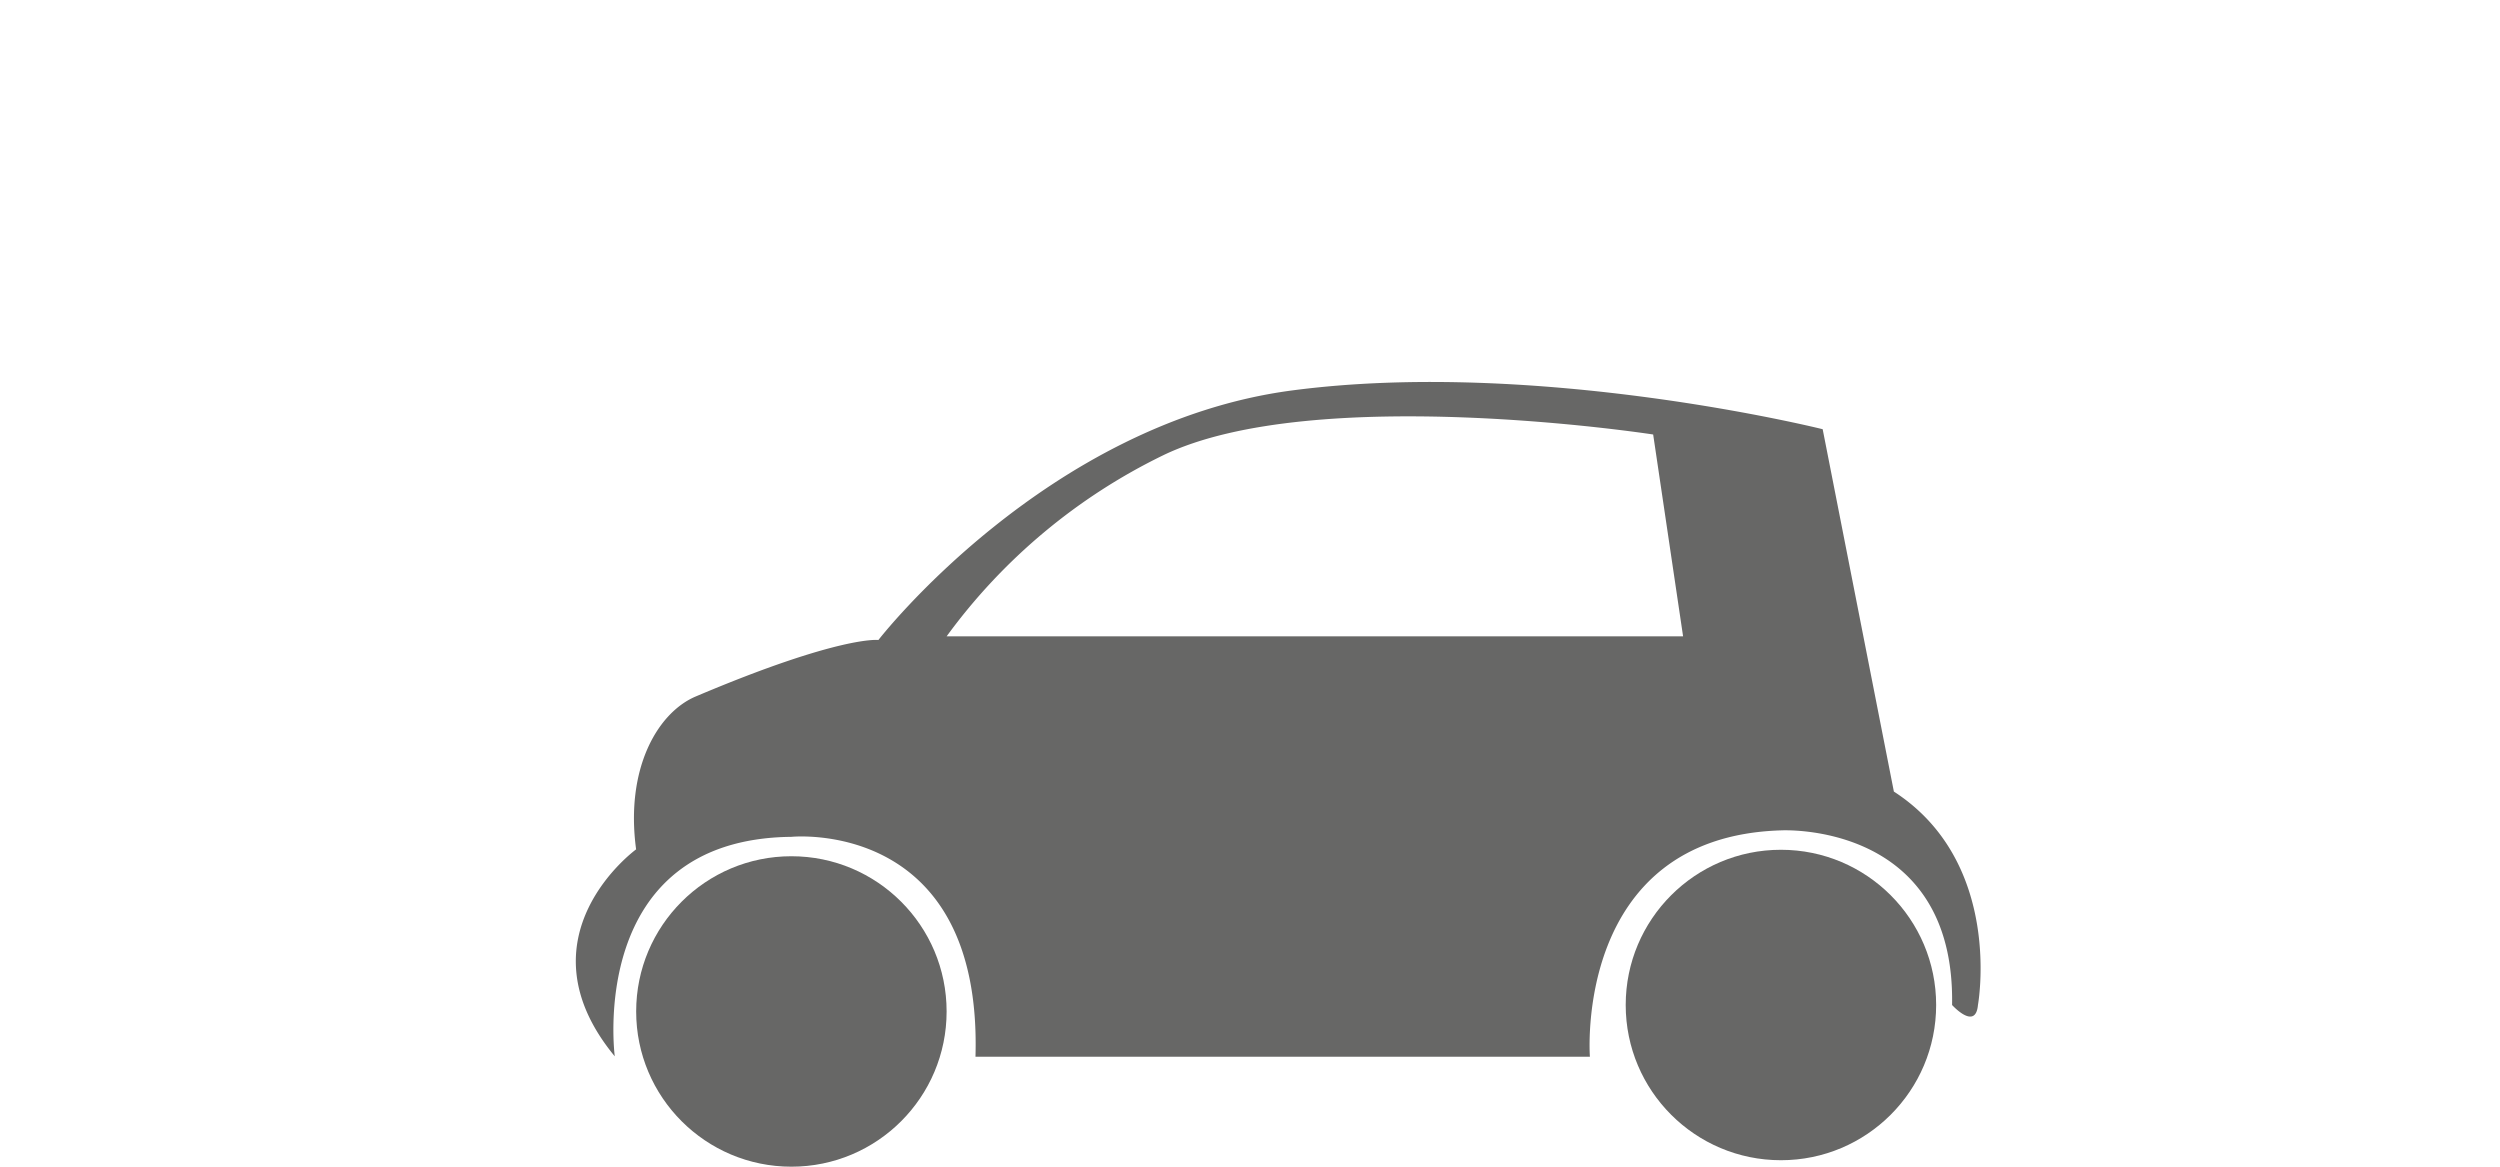
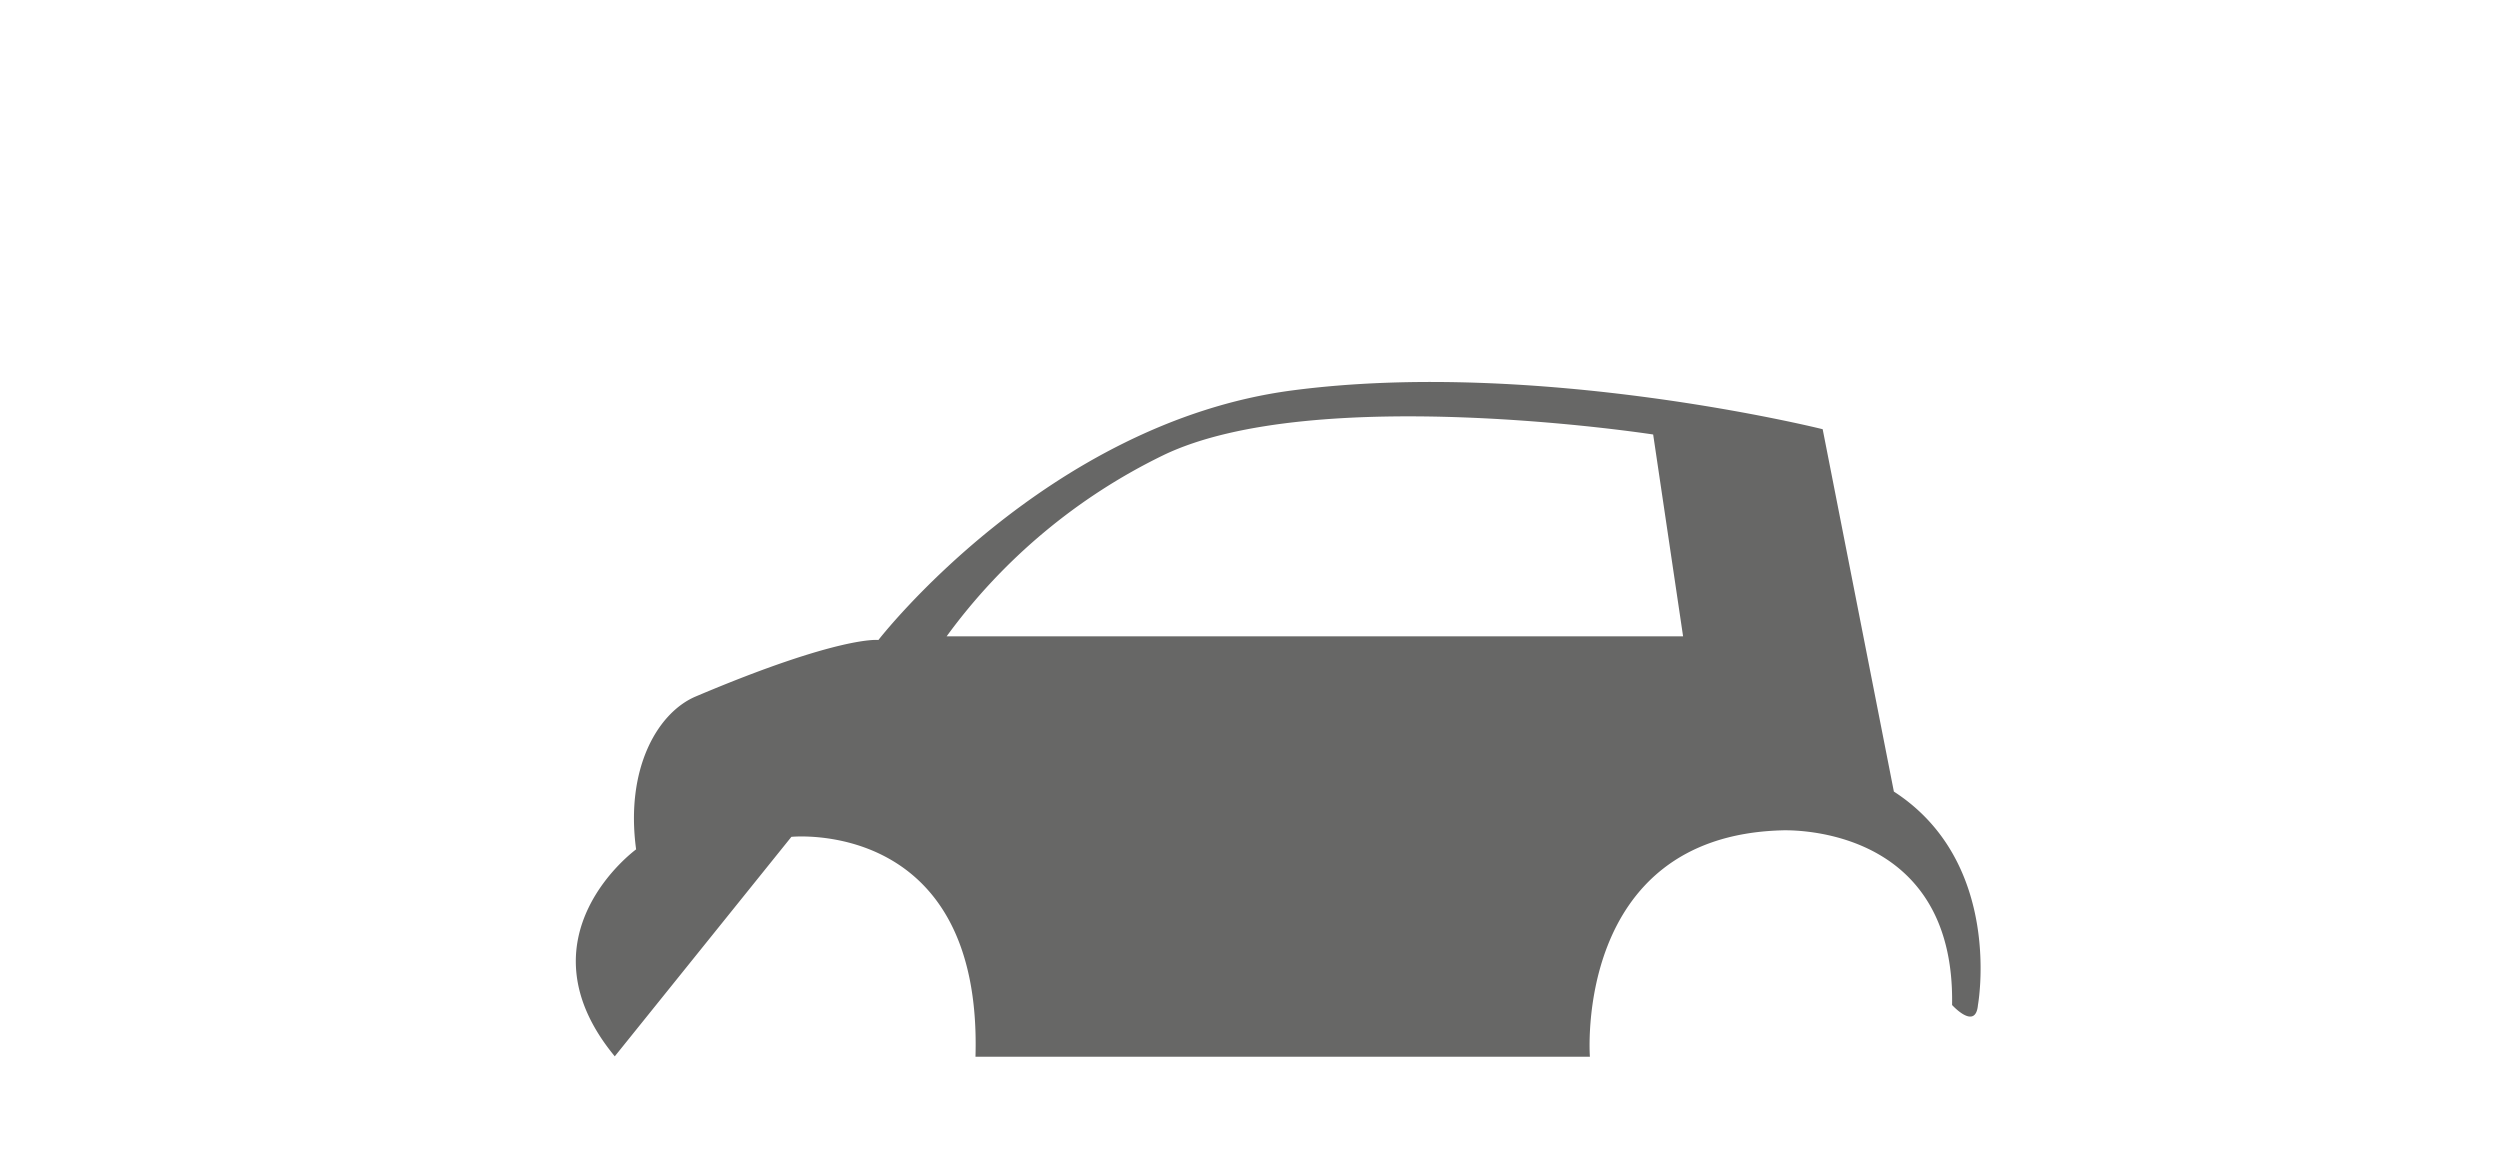
<svg xmlns="http://www.w3.org/2000/svg" id="Livello_1" data-name="Livello 1" viewBox="0 0 425.2 198.43">
  <defs>
    <style>.cls-1{fill:#676766;}</style>
  </defs>
  <title>CityCar</title>
-   <circle class="cls-1" cx="134.6" cy="172.03" r="26.4" />
-   <circle class="cls-1" cx="302.9" cy="170.93" r="26.4" />
-   <path class="cls-1" d="M134.6,142.33s32.49-3.3,31.31,37.4h104.5s-2.85-37.4,32.49-38.5c0,0,29.66-1.65,29.11,29.7,0,0,4,4.43,4.4,0,0,0,4.4-24.2-14.3-36.3L310,73s-48.4-12.1-90.2-6.6-70.4,42.45-70.4,42.45-6.43-.83-31.08,9.61c-6.43,2.73-12,12.18-10.13,26,0,0-20.42,14.85-3.63,35.2C104.57,179.73,99.63,142.69,134.6,142.33Zm63.24-64.9C223.63,65,281.17,73.9,281.17,73.9l5.09,34.33H161A99.35,99.35,0,0,1,197.84,77.43Z" />
+   <path class="cls-1" d="M134.6,142.33s32.49-3.3,31.31,37.4h104.5s-2.85-37.4,32.49-38.5c0,0,29.66-1.65,29.11,29.7,0,0,4,4.43,4.4,0,0,0,4.4-24.2-14.3-36.3L310,73s-48.4-12.1-90.2-6.6-70.4,42.45-70.4,42.45-6.43-.83-31.08,9.61c-6.43,2.73-12,12.18-10.13,26,0,0-20.42,14.85-3.63,35.2Zm63.24-64.9C223.63,65,281.17,73.9,281.17,73.9l5.09,34.33H161A99.35,99.35,0,0,1,197.84,77.43Z" />
</svg>